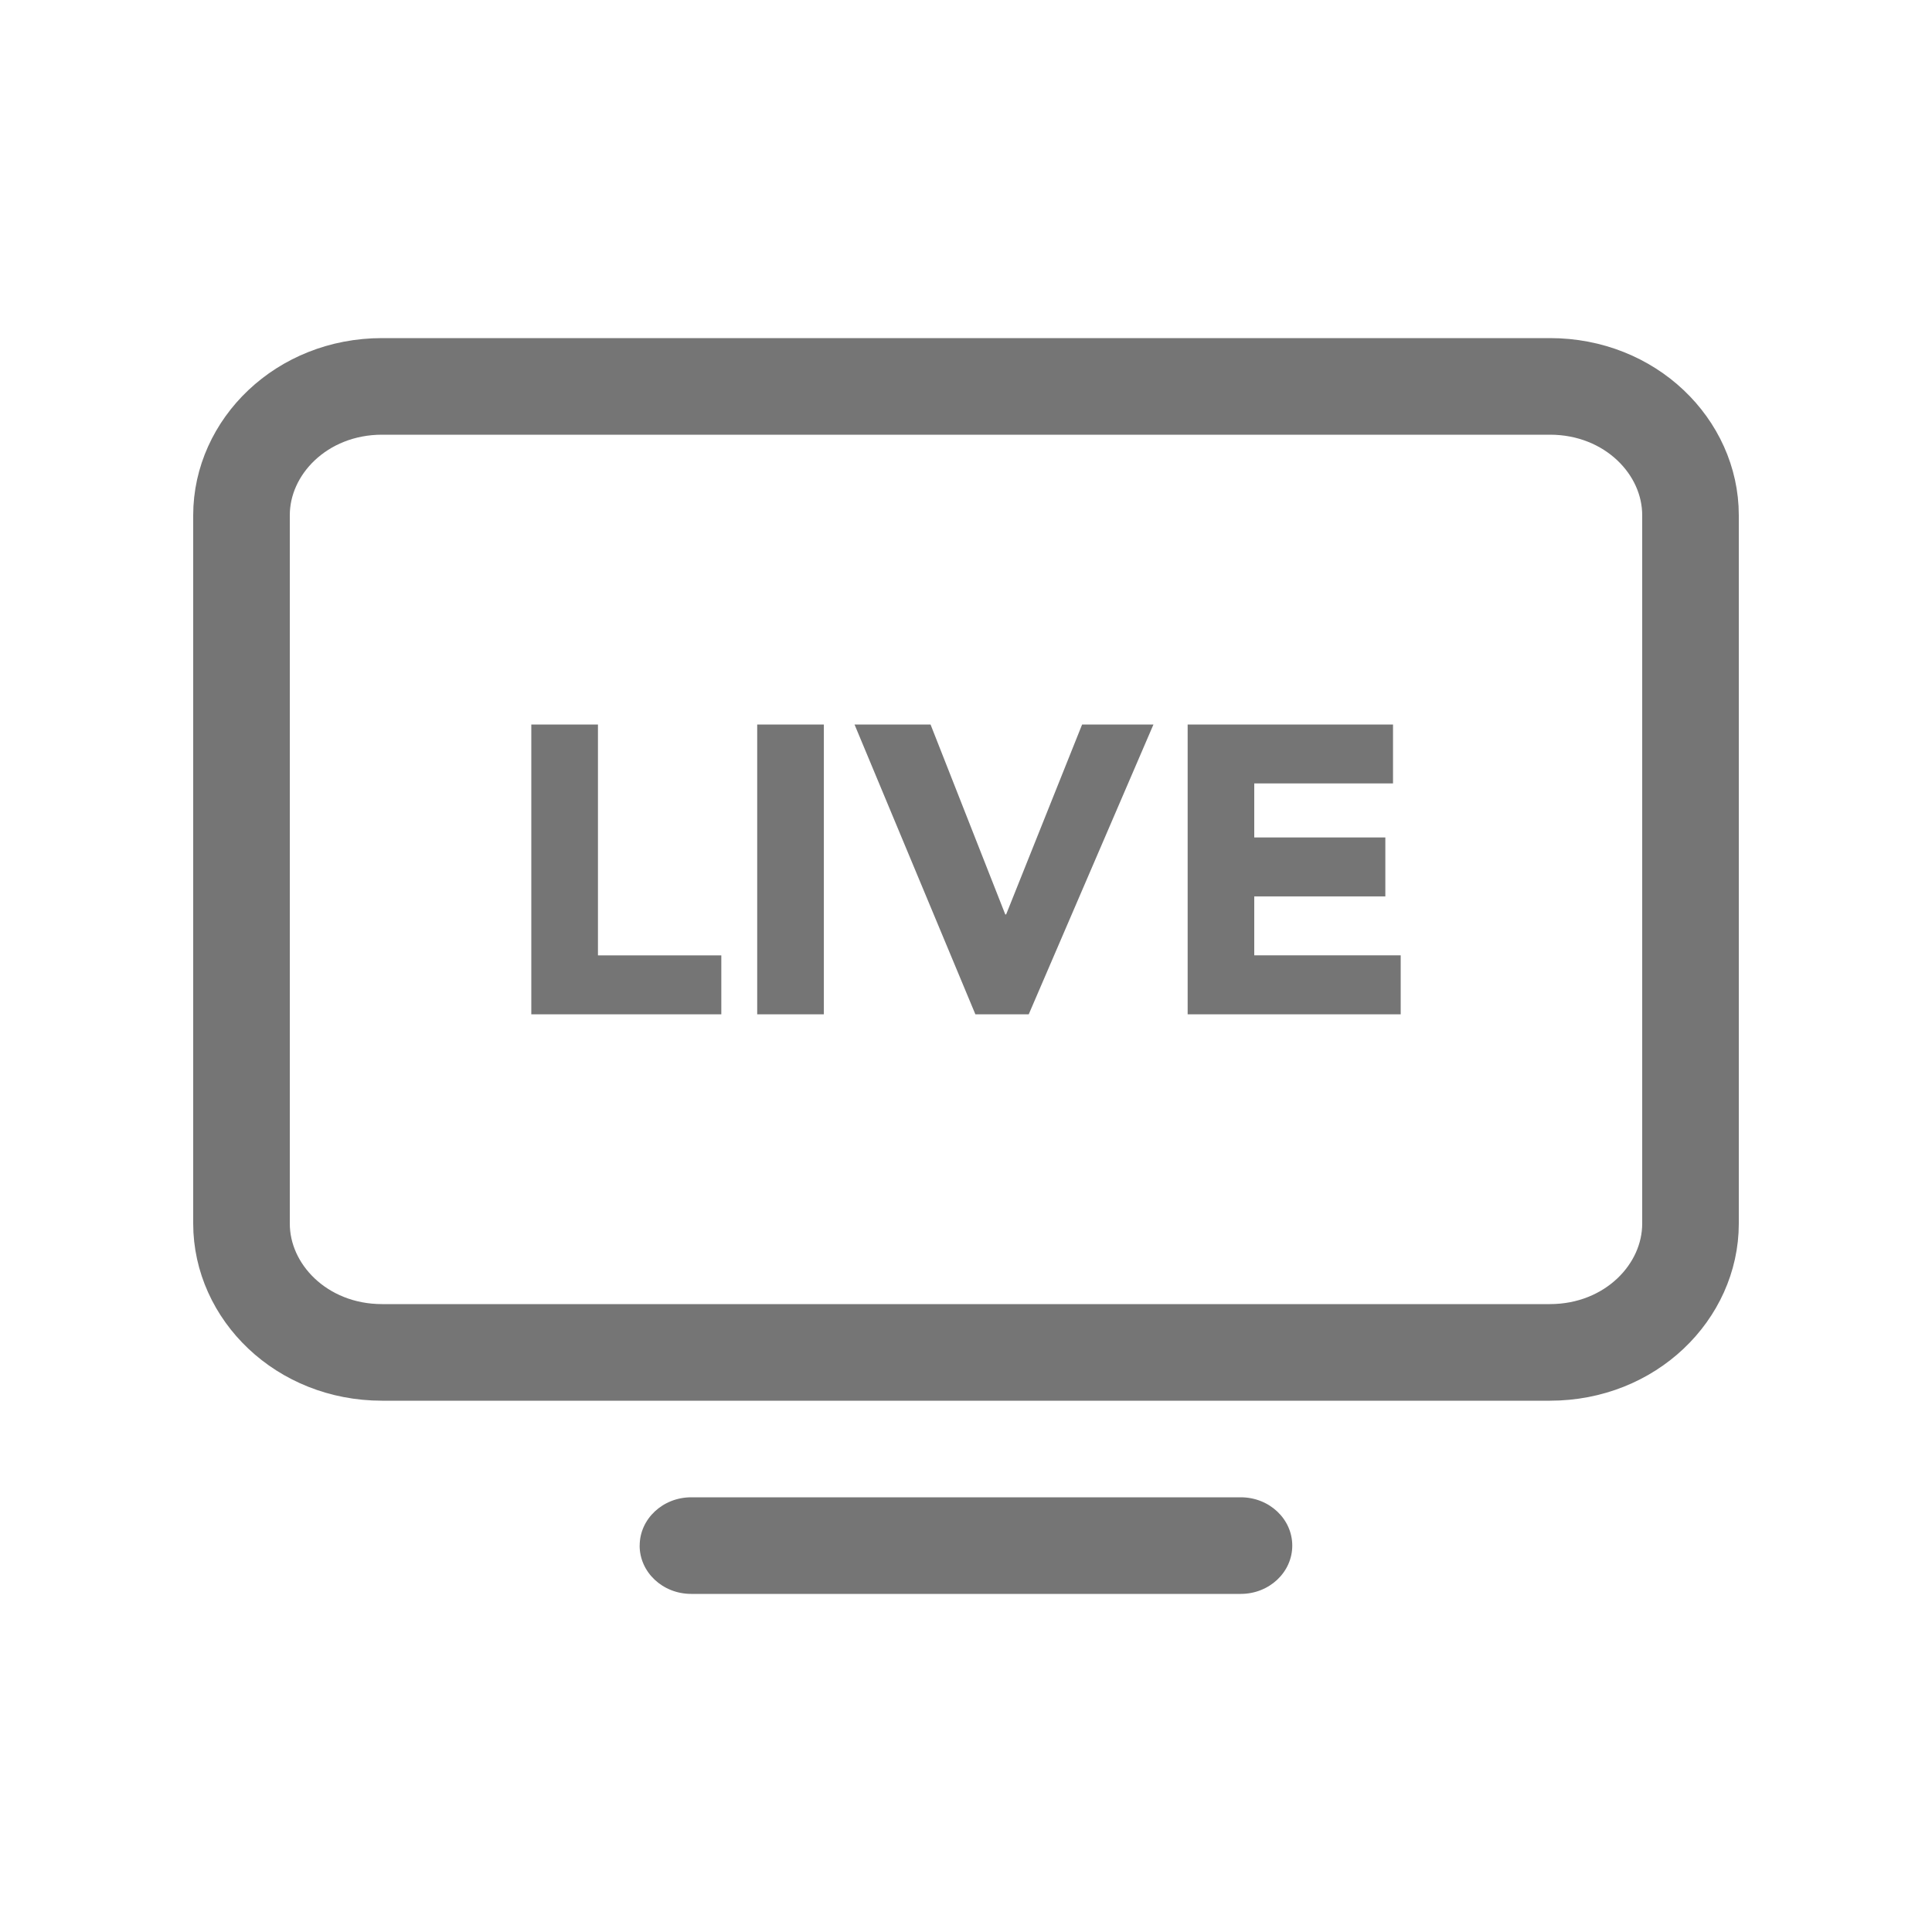
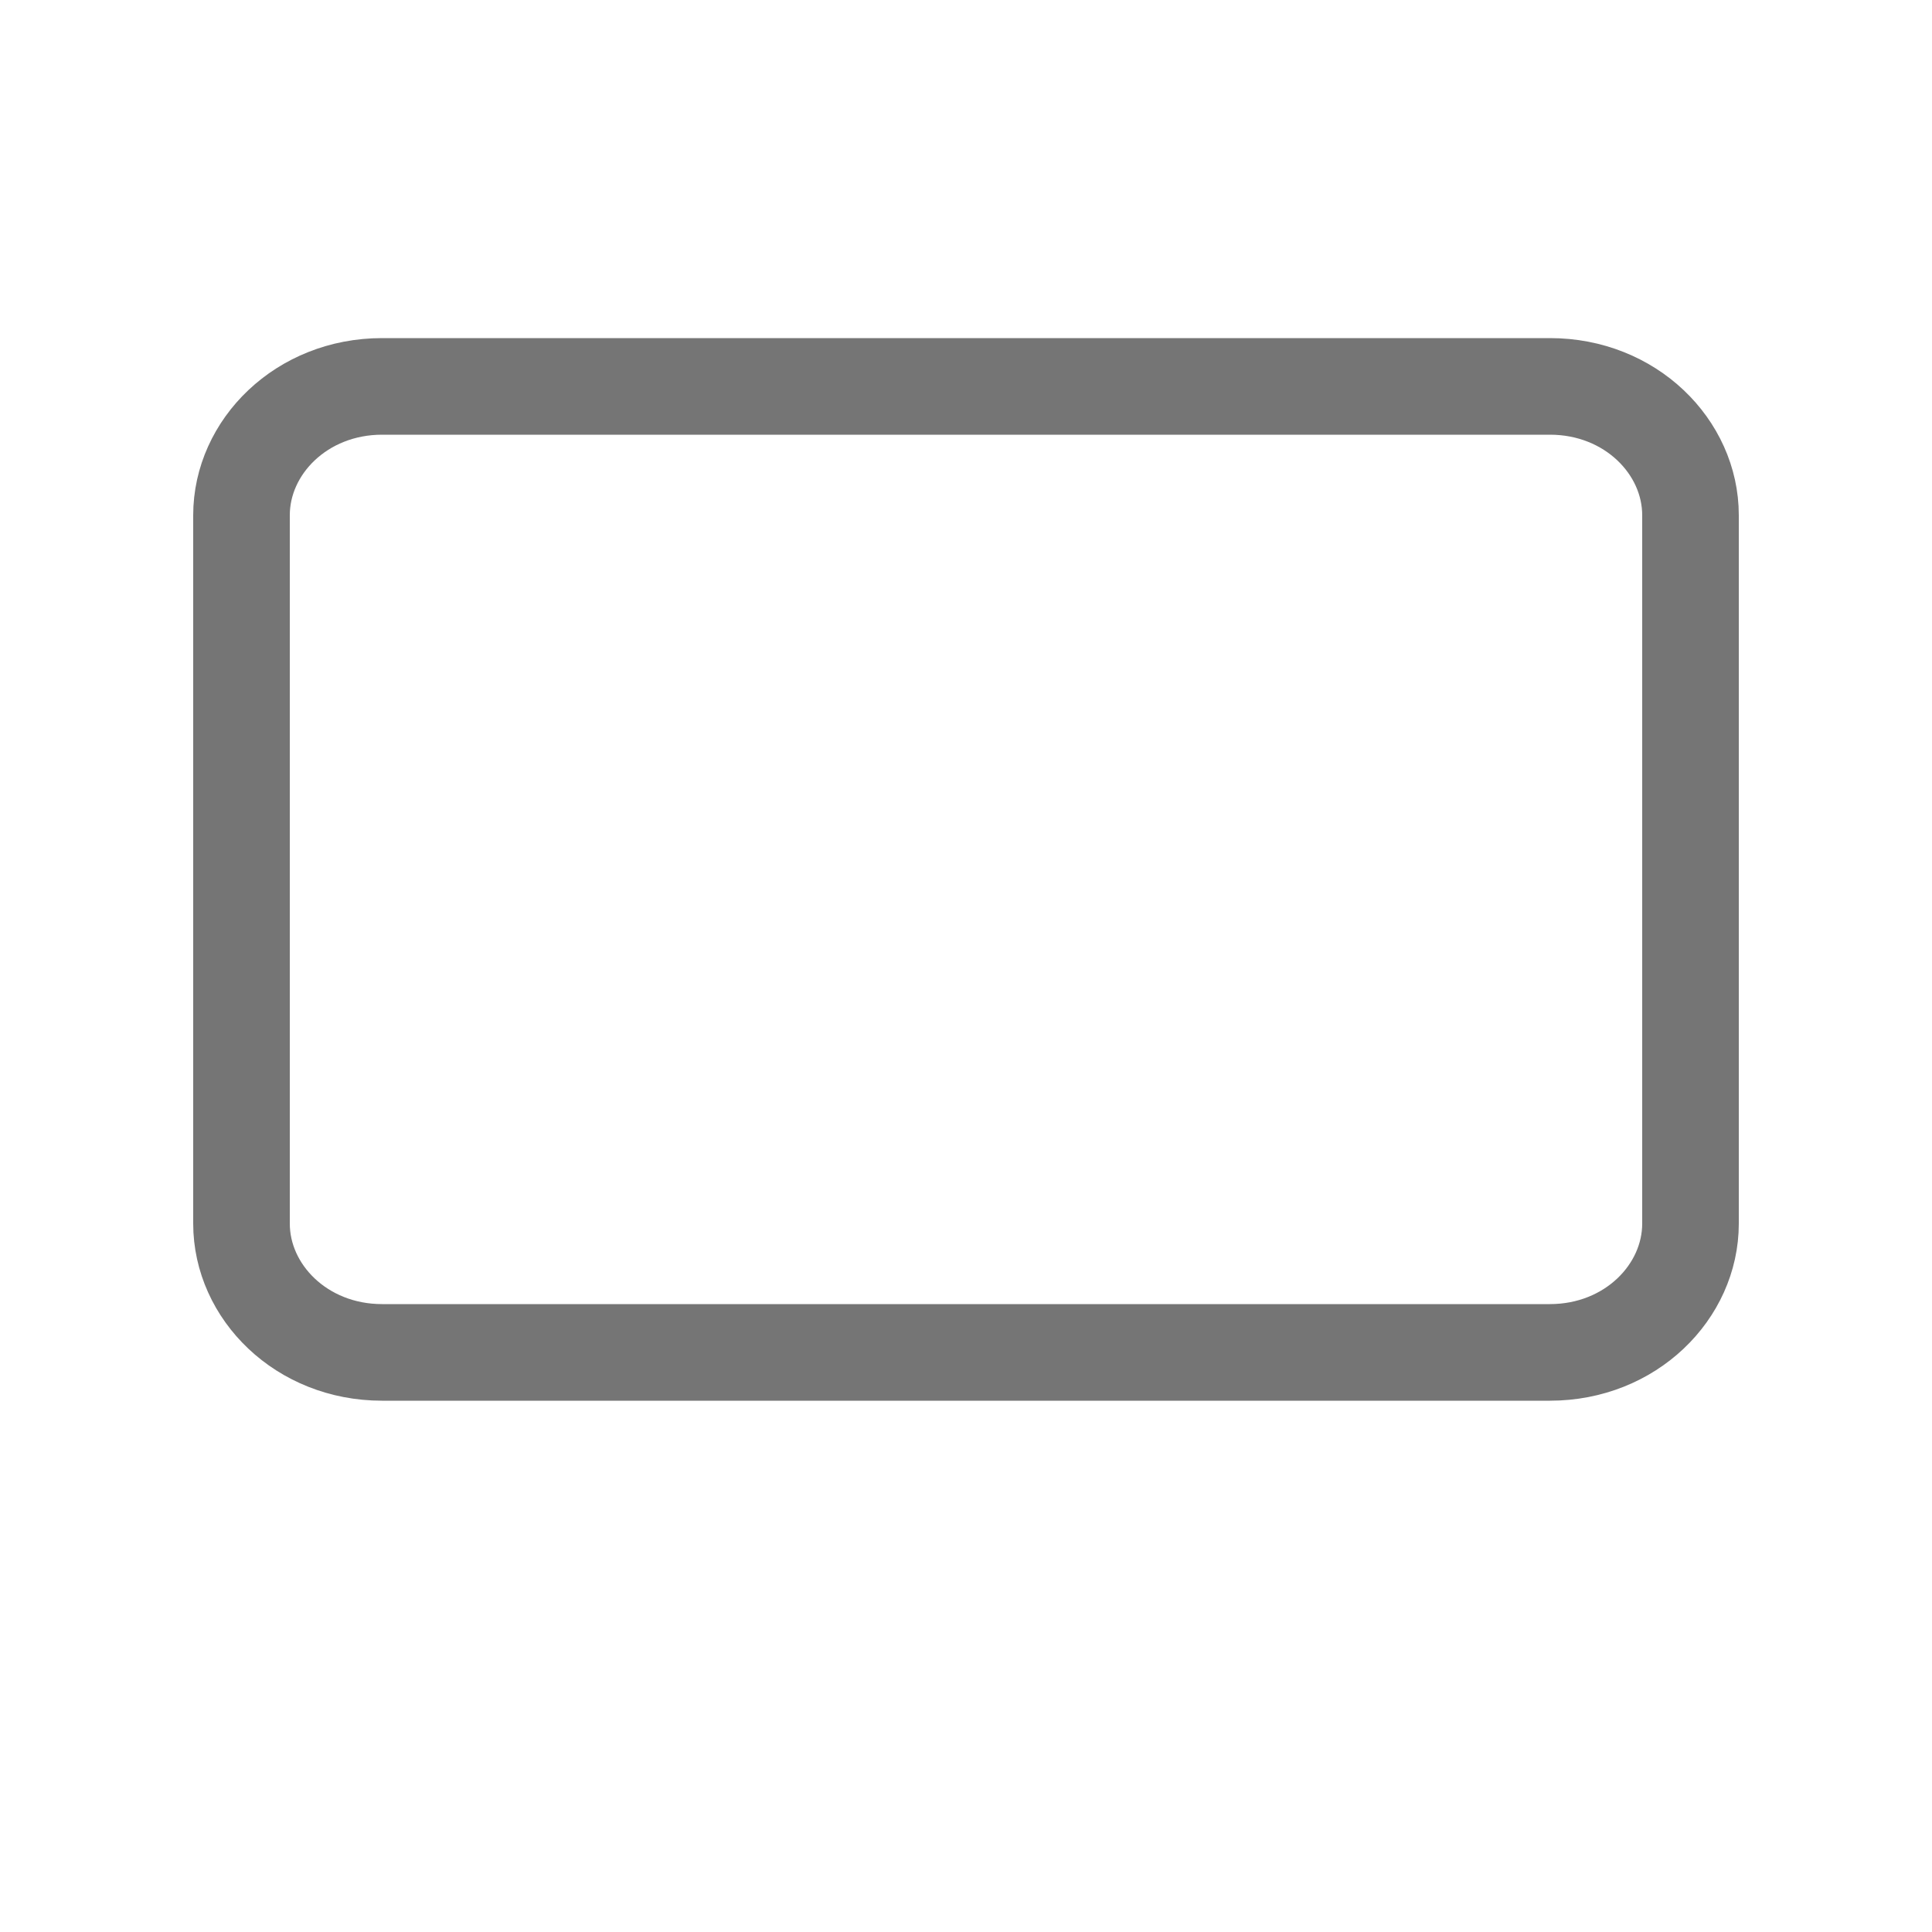
<svg xmlns="http://www.w3.org/2000/svg" viewBox="0 0 40 40" fill="none">
  <path d="M5 10.667C5 9.254 6.242 8 7.911 8H32.09C33.759 8 35 9.254 35 10.667v14.666C35 26.746 33.758 28 32.089 28H7.91C6.241 28 5 26.746 5 25.333V10.667z" stroke="#757575" stroke-width="2" stroke-linecap="round" stroke-linejoin="round" />
-   <path d="M11 15h1.38v4.78h2.554V21H11v-6zM15.678 15h1.379v6h-1.38v-6zM17.692 15h1.574l1.547 3.932h.018L22.404 15h1.477l-2.582 6h-1.105l-2.502-6zM24.589 15h4.252v1.22h-2.873v1.119h2.714v1.22h-2.714v1.22H29V21h-4.411v-6z" fill="#757575" />
-   <path fill-rule="evenodd" clip-rule="evenodd" d="M13.244 32c0-.552.478-1 1.067-1h11.378c.589 0 1.066.448 1.066 1s-.477 1-1.066 1H14.31c-.59 0-1.067-.448-1.067-1z" fill="#757575" />
</svg>